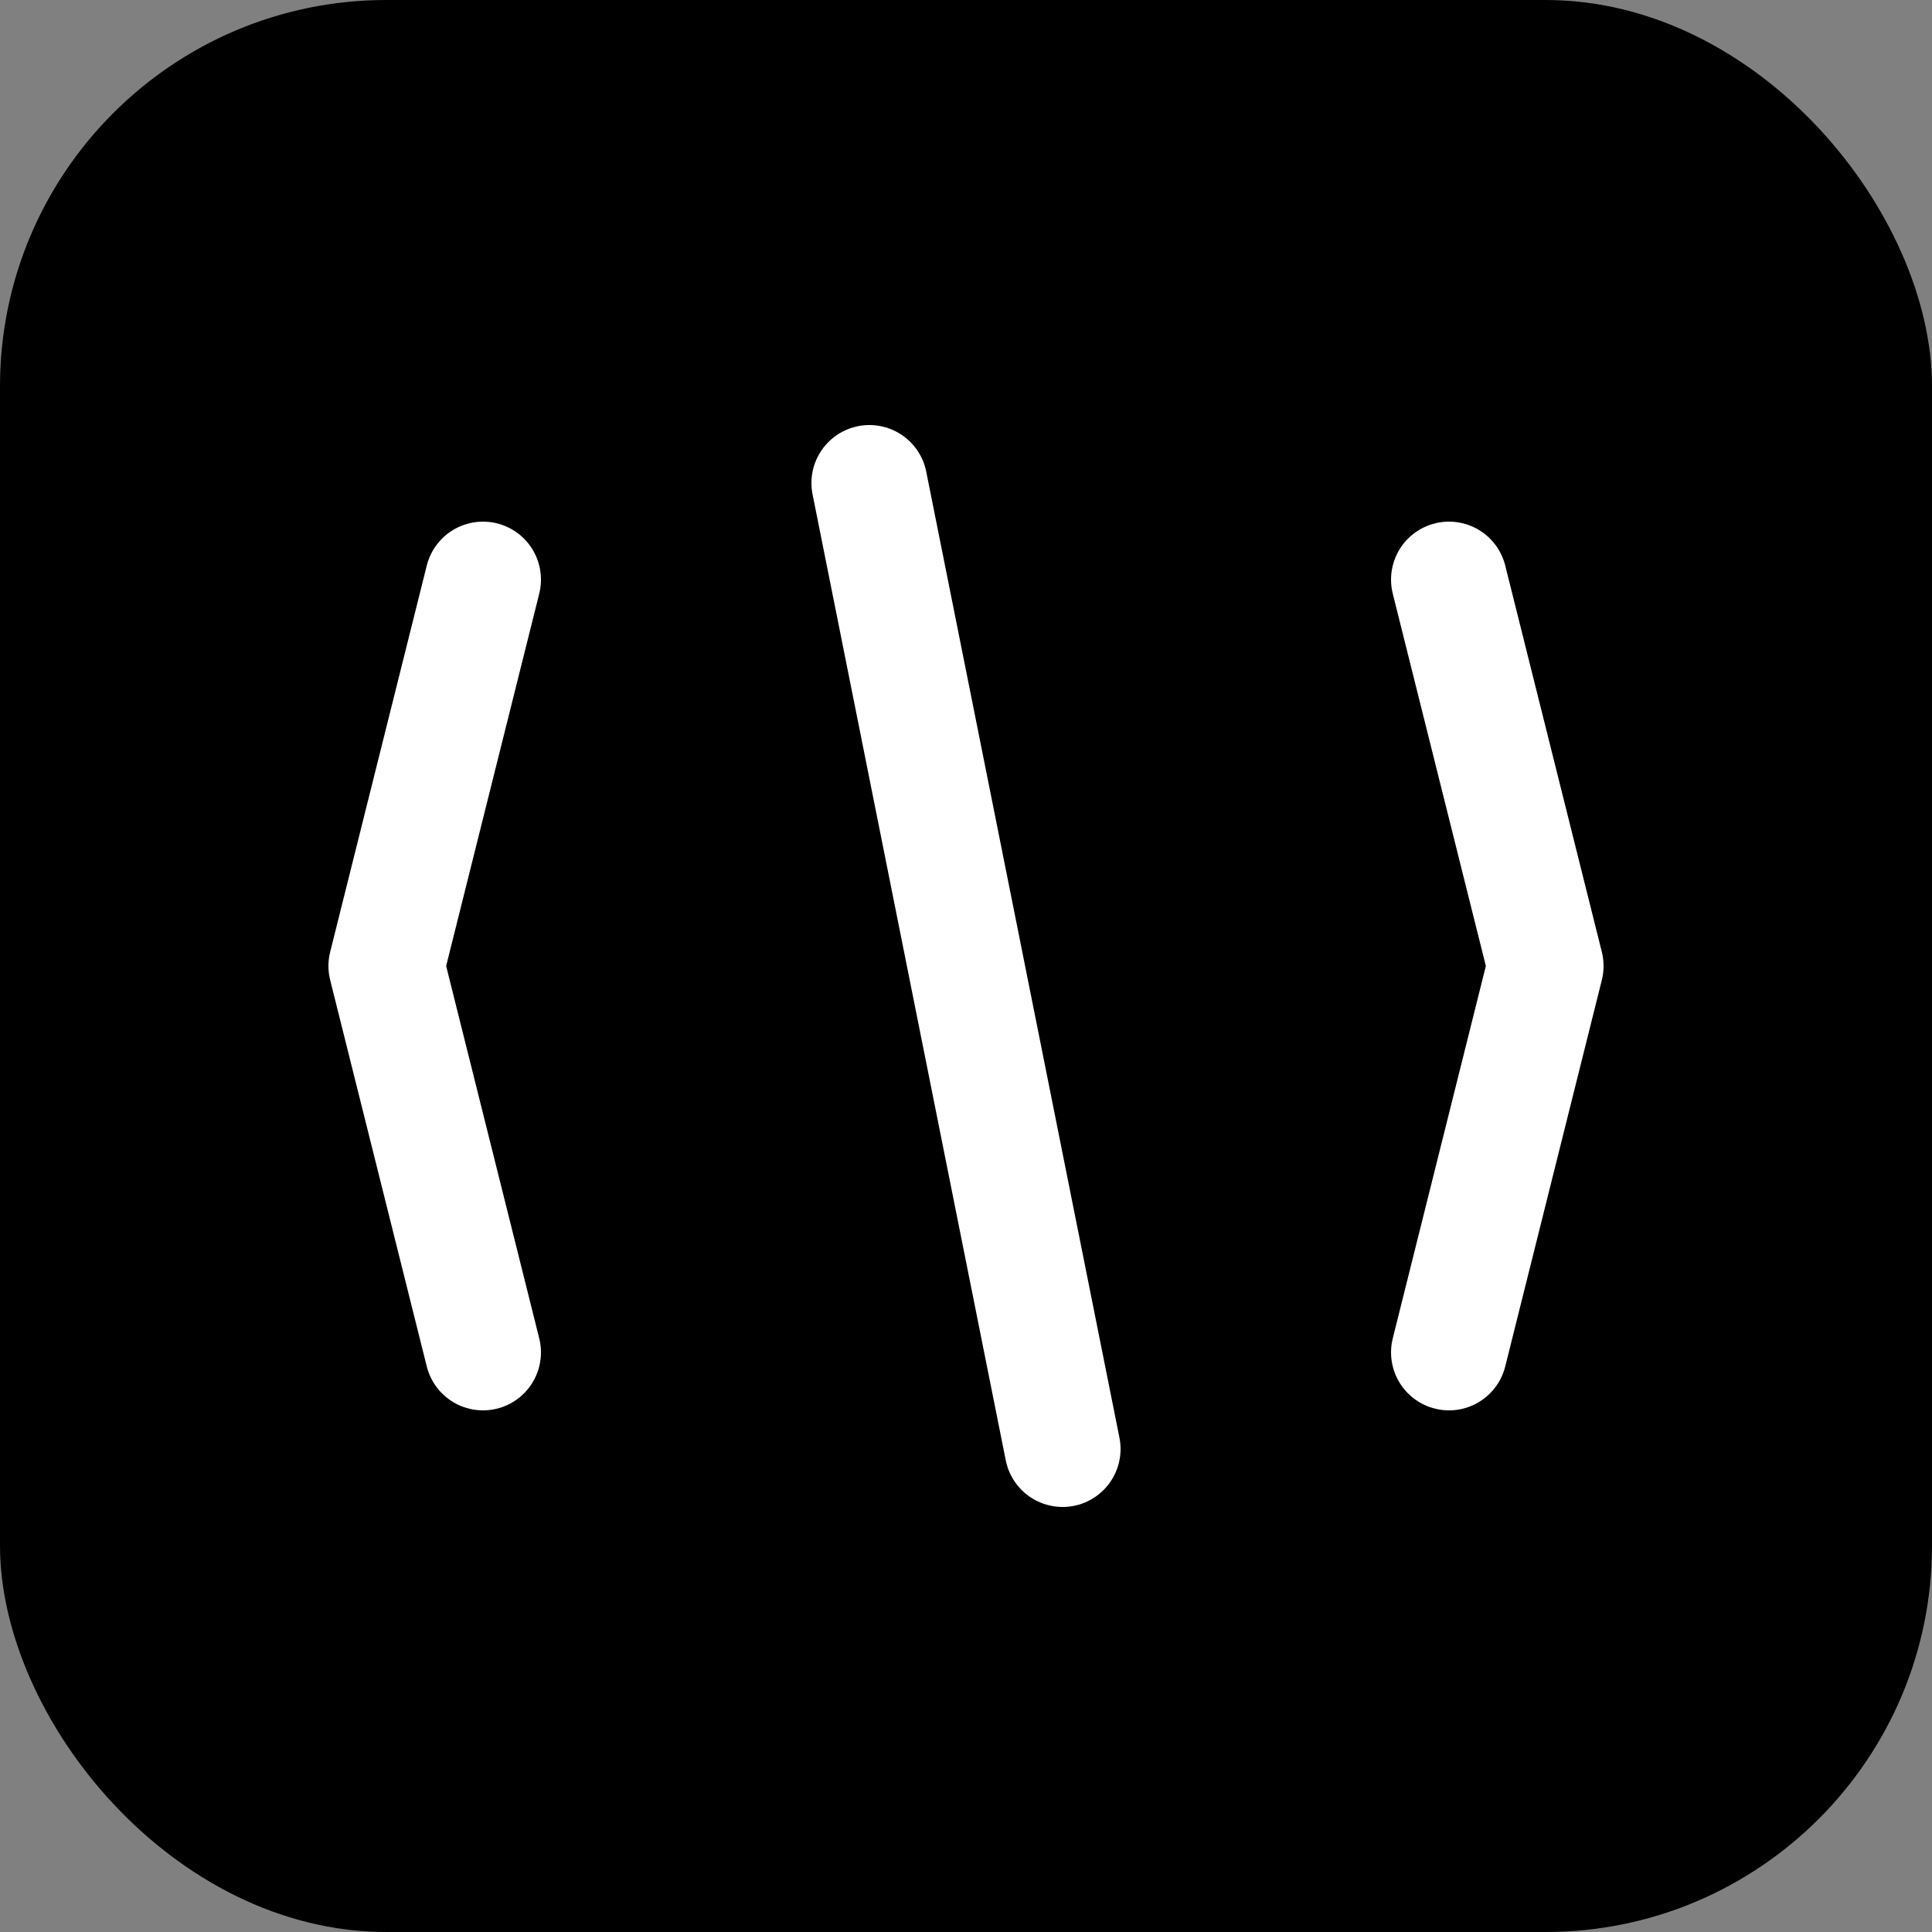
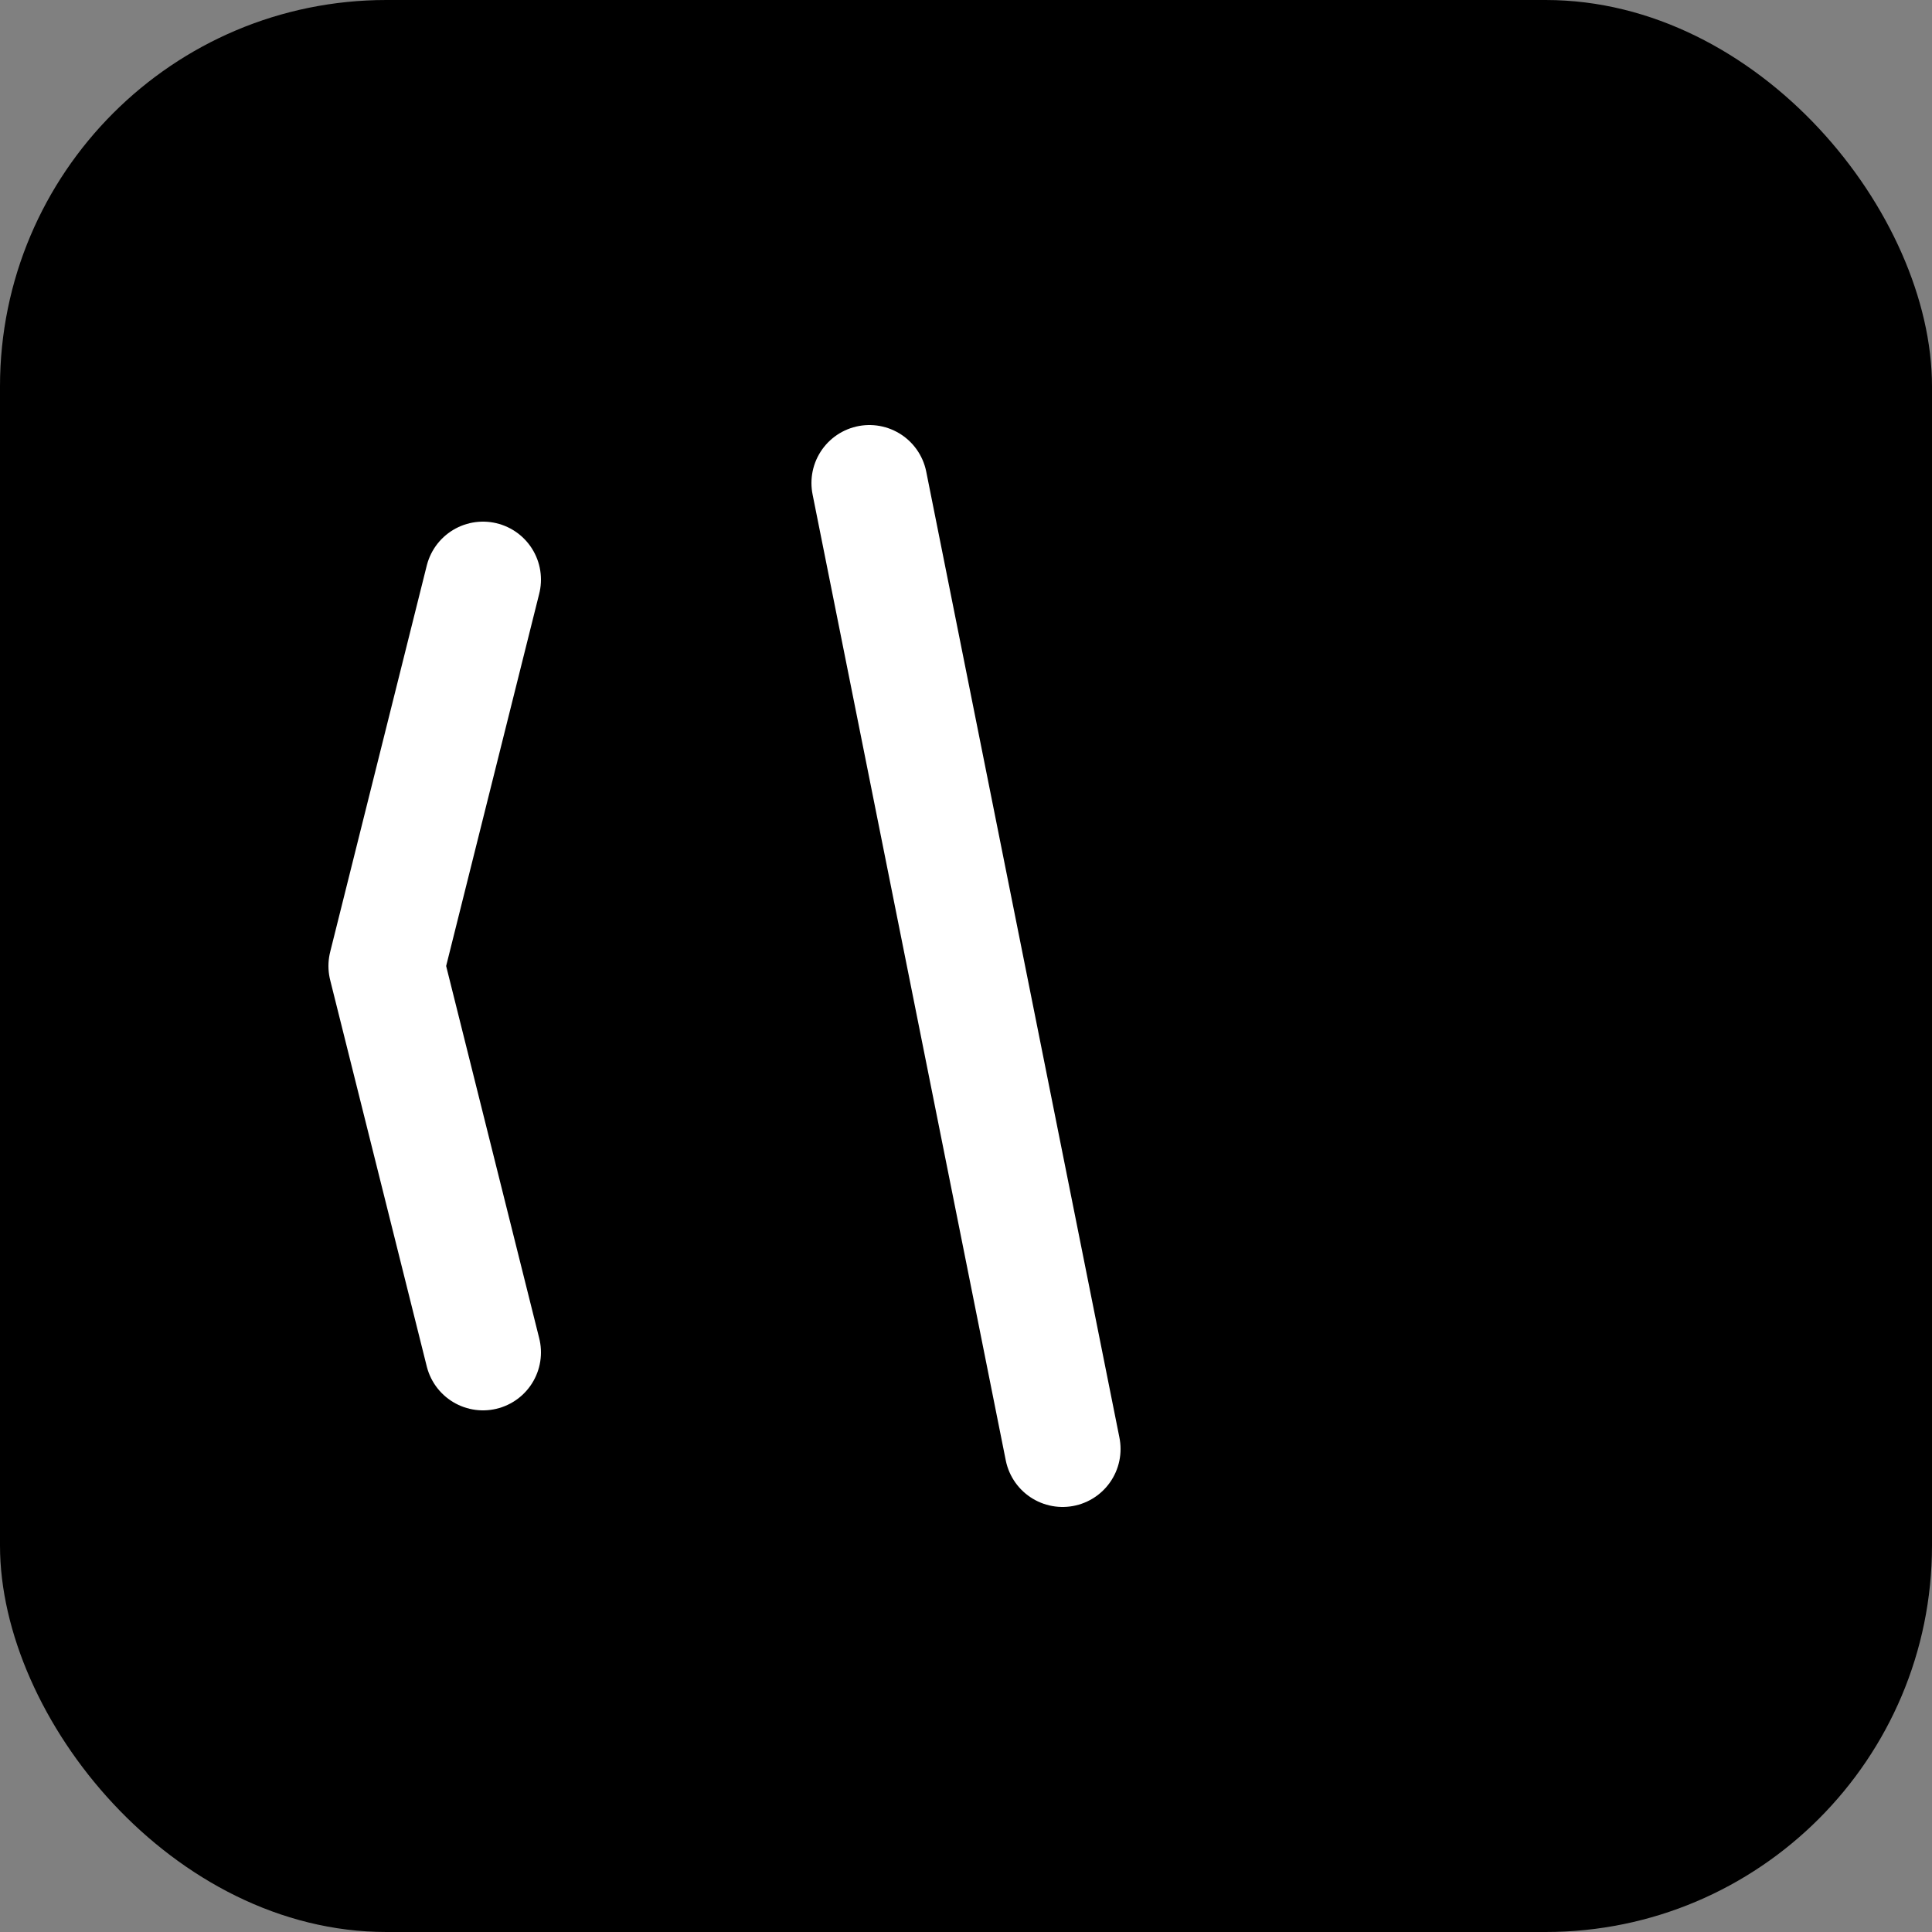
<svg xmlns="http://www.w3.org/2000/svg" viewBox="0 0 100 100" fill="none">
  <rect x="0" y="0" width="100" height="100" fill="#808080" stroke="none" />
  <rect width="100" height="100" rx="20" fill="#000000" />
  <path d="M 25 30 L 20 50 L 25 70" stroke="#ffffff" stroke-width="6" stroke-linecap="round" stroke-linejoin="round" fill="none" />
  <line x1="45" y1="25" x2="55" y2="75" stroke="#ffffff" stroke-width="6" stroke-linecap="round" />
-   <path d="M 75 30 L 80 50 L 75 70" stroke="#ffffff" stroke-width="6" stroke-linecap="round" stroke-linejoin="round" fill="none" />
</svg>